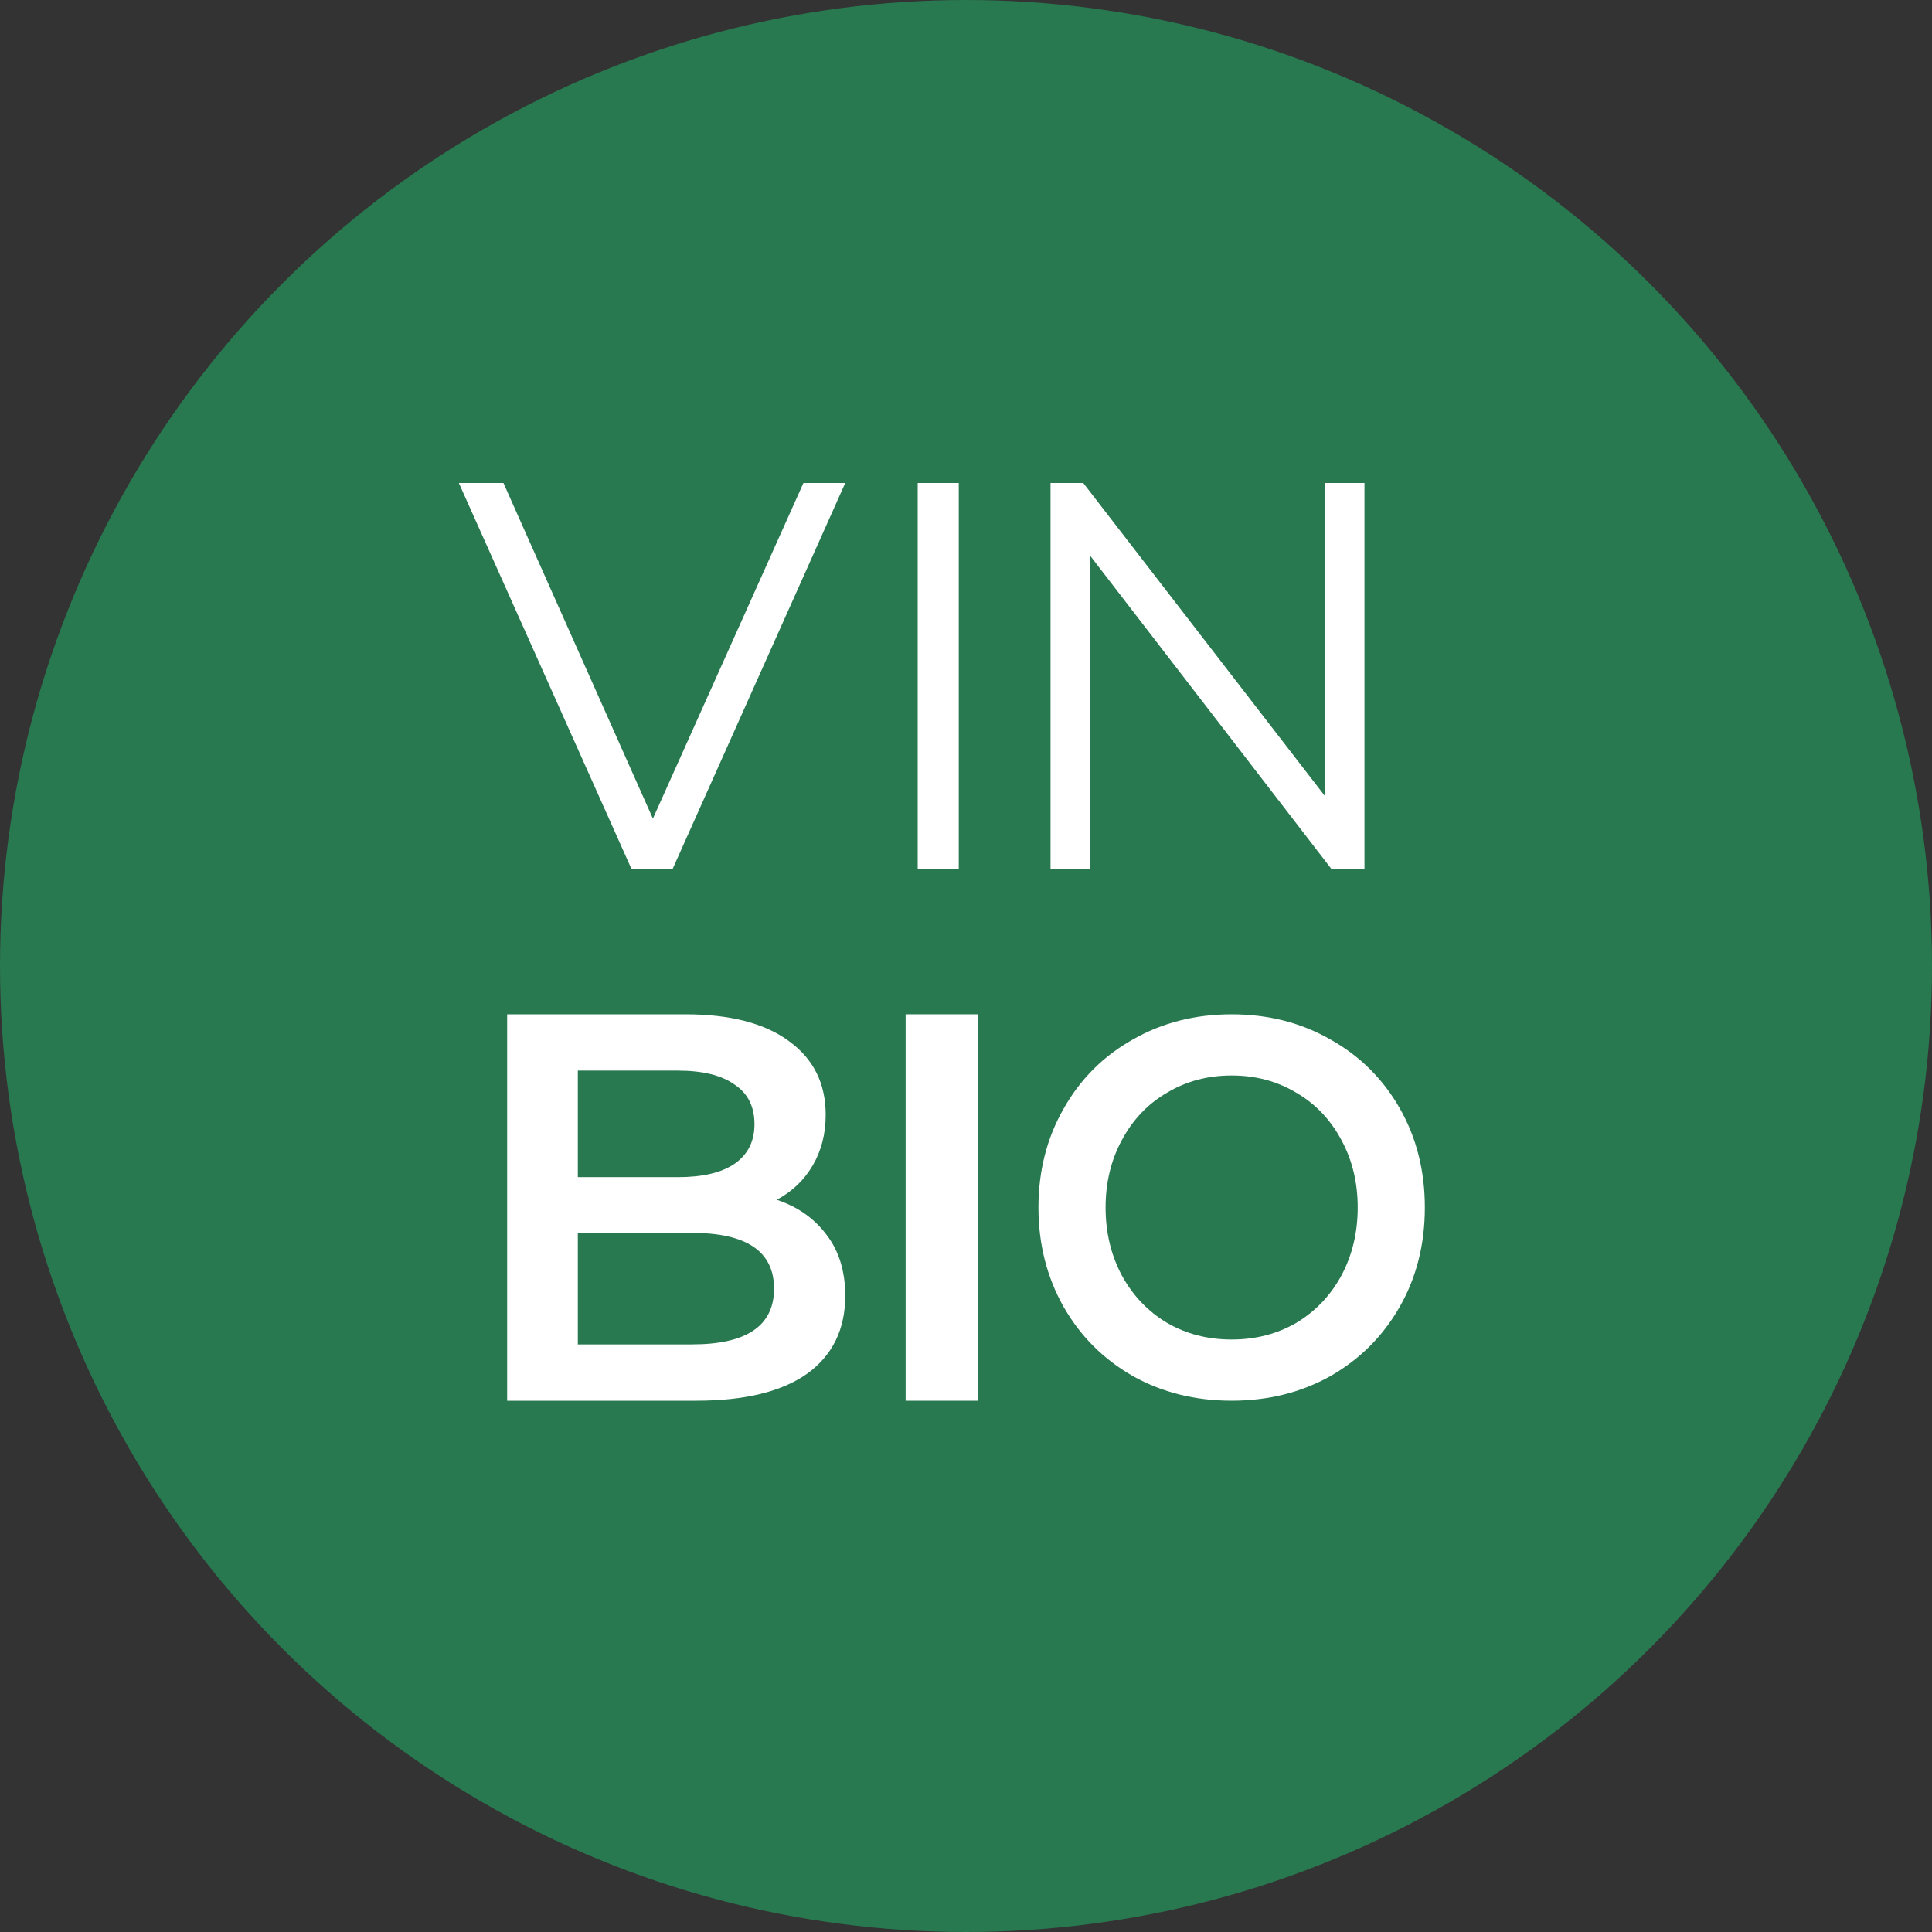
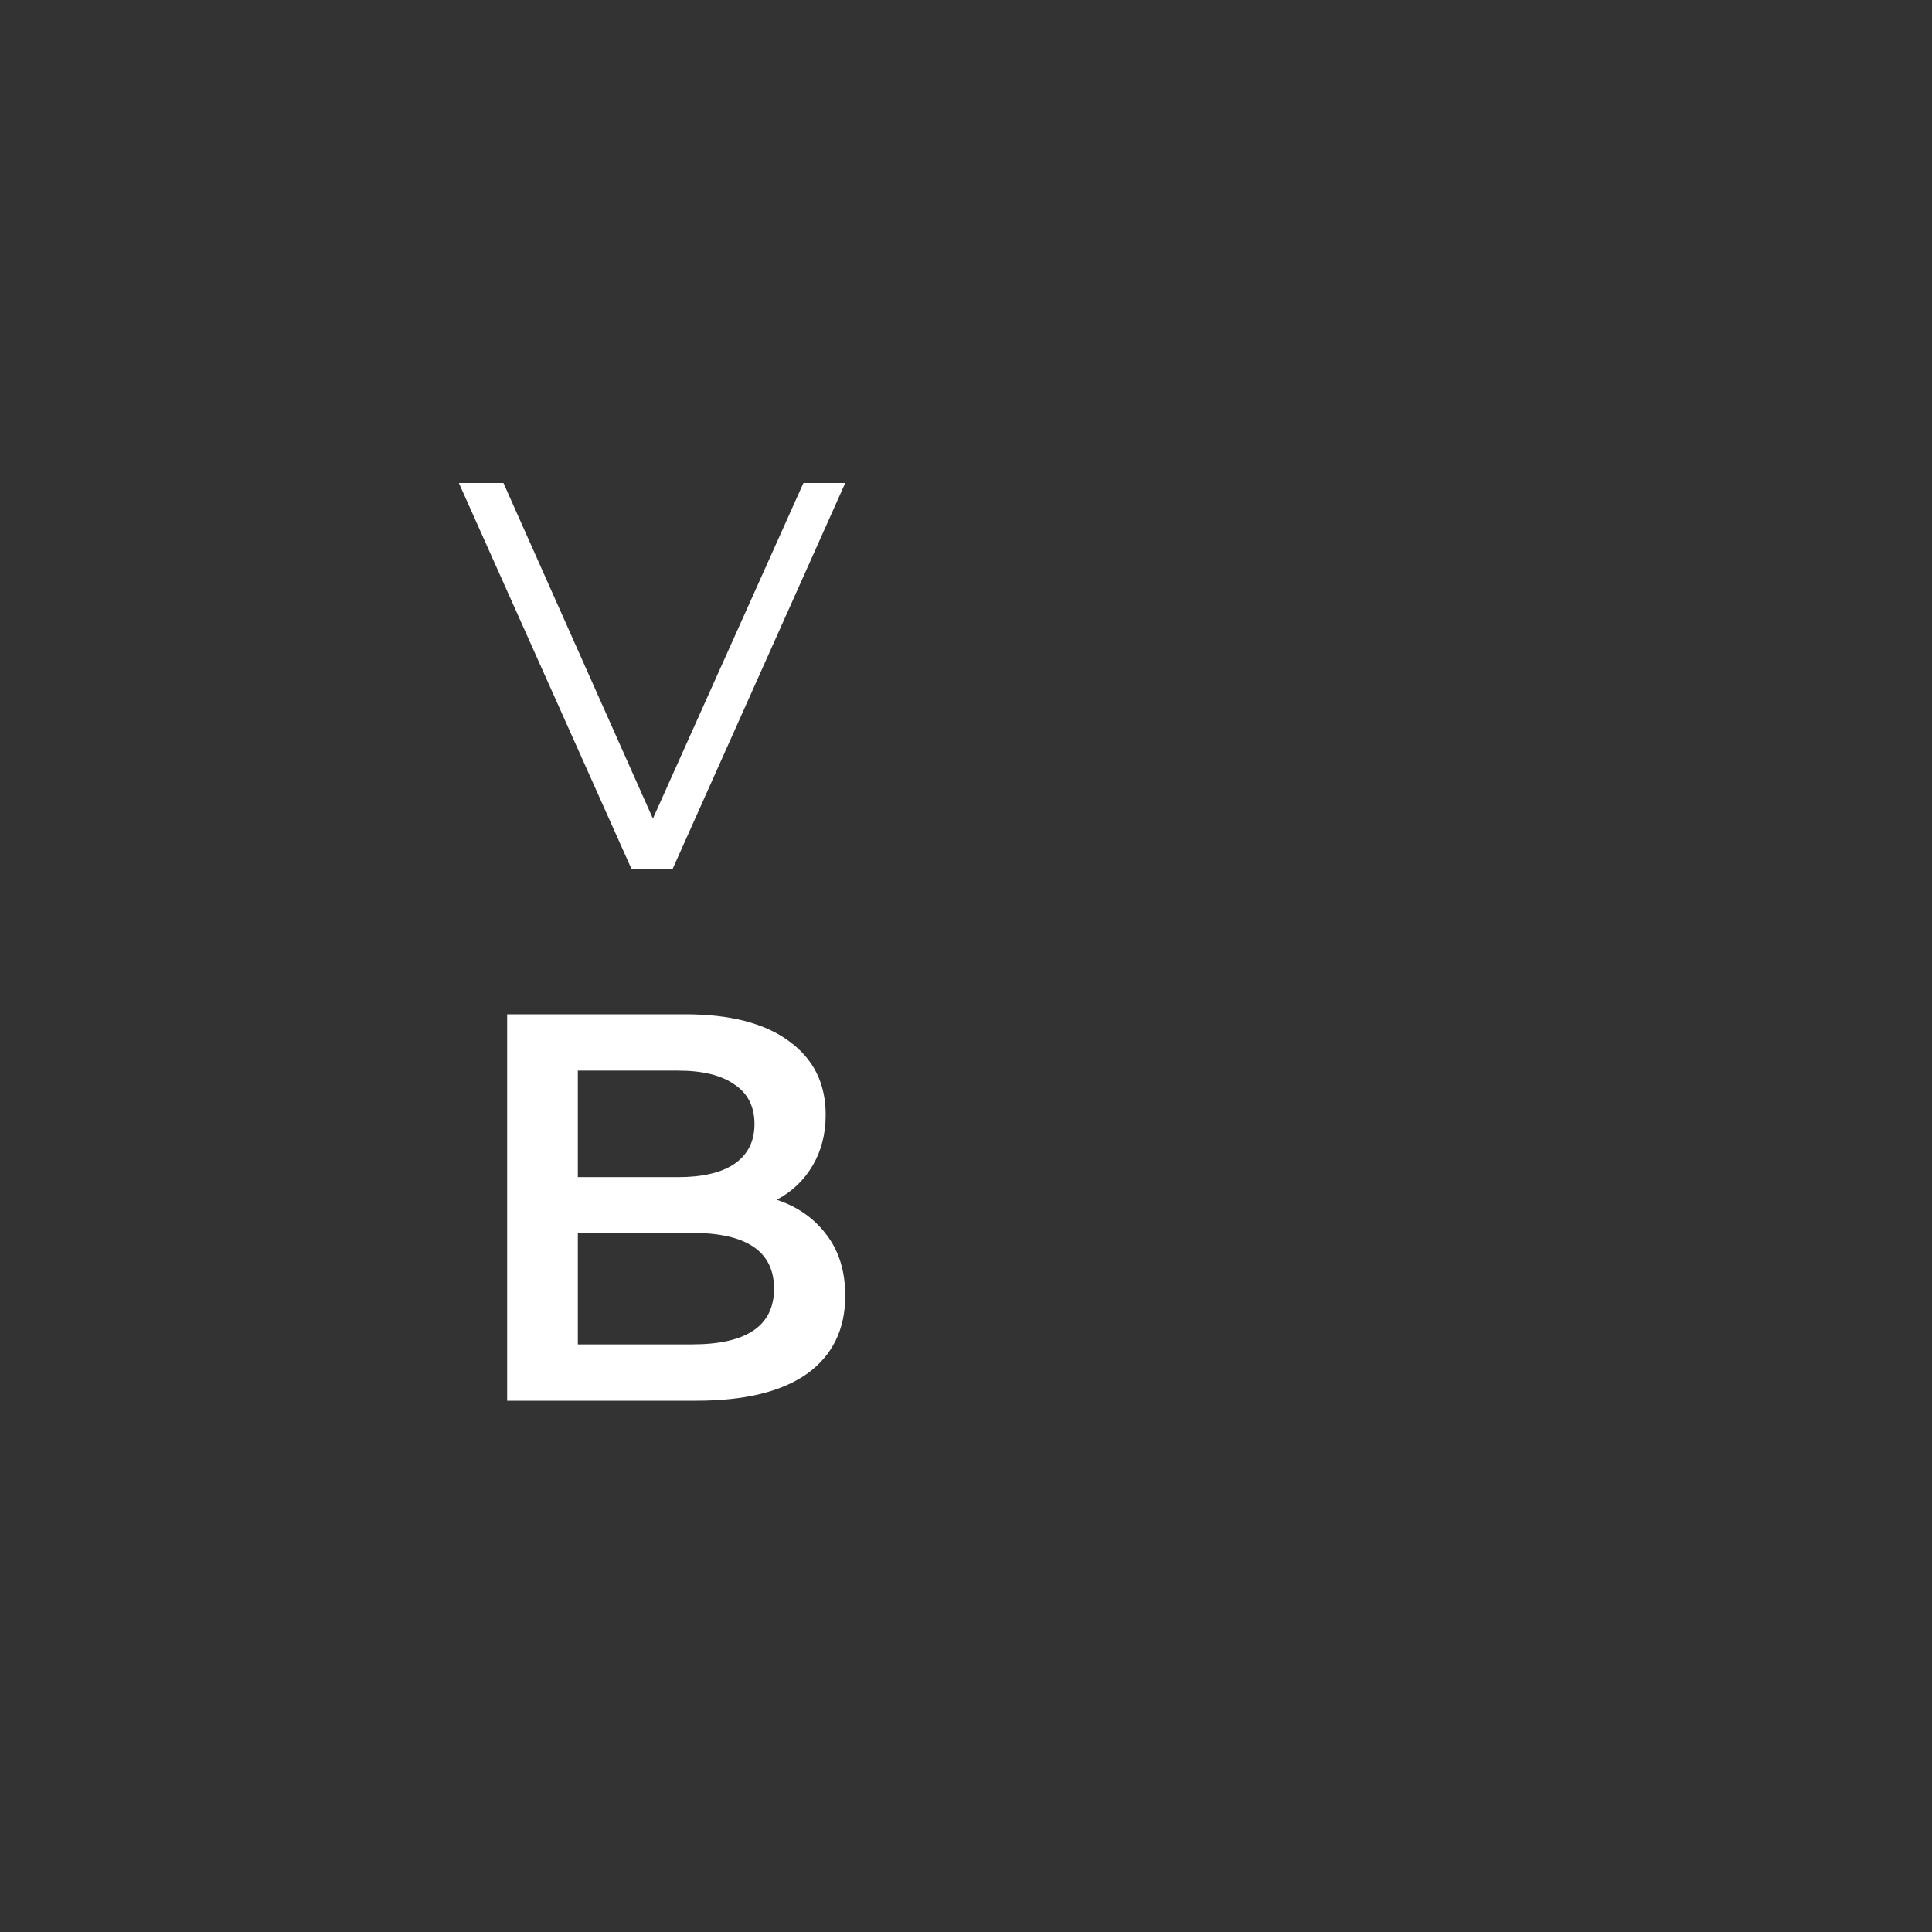
<svg xmlns="http://www.w3.org/2000/svg" width="48" height="48" viewBox="0 0 48 48" fill="none">
  <rect x="0" y="0" width="48" height="48" fill="#333333" stroke="none" />
-   <circle cx="24" cy="24" r="24" fill="#287850" />
-   <path d="M30.6 34.8C29.692 34.8 28.873 34.596 28.143 34.187C27.413 33.769 26.84 33.196 26.424 32.467C26.008 31.729 25.8 30.907 25.8 30C25.8 29.093 26.008 28.276 26.424 27.547C26.84 26.809 27.413 26.236 28.143 25.827C28.873 25.409 29.692 25.2 30.6 25.2C31.508 25.2 32.327 25.409 33.057 25.827C33.787 26.236 34.36 26.805 34.776 27.534C35.192 28.262 35.4 29.085 35.4 30C35.4 30.916 35.192 31.738 34.776 32.467C34.36 33.196 33.787 33.769 33.057 34.187C32.327 34.596 31.508 34.8 30.6 34.8ZM30.6 33.28C31.194 33.28 31.729 33.142 32.204 32.867C32.68 32.582 33.053 32.191 33.325 31.694C33.596 31.187 33.732 30.622 33.732 30C33.732 29.378 33.596 28.818 33.325 28.32C33.053 27.814 32.68 27.422 32.204 27.147C31.729 26.862 31.194 26.72 30.6 26.72C30.006 26.72 29.471 26.862 28.996 27.147C28.52 27.422 28.147 27.814 27.875 28.32C27.604 28.818 27.468 29.378 27.468 30C27.468 30.622 27.604 31.187 27.875 31.694C28.147 32.191 28.52 32.582 28.996 32.867C29.471 33.142 30.006 33.28 30.6 33.28Z" fill="white" />
-   <path d="M22.5 25.2H24.3V34.8H22.5V25.2Z" fill="white" />
  <path d="M19.298 29.808C19.821 29.982 20.235 30.274 20.541 30.686C20.847 31.088 21 31.591 21 32.194C21 33.026 20.685 33.671 20.055 34.128C19.424 34.576 18.506 34.8 17.3 34.8H12.6V25.2H17.03C18.146 25.2 19.006 25.424 19.609 25.872C20.212 26.311 20.514 26.919 20.514 27.696C20.514 28.172 20.406 28.592 20.19 28.958C19.974 29.324 19.677 29.607 19.298 29.808ZM14.356 26.599V29.246H16.84C17.453 29.246 17.921 29.136 18.245 28.917C18.578 28.688 18.745 28.359 18.745 27.929C18.745 27.491 18.578 27.161 18.245 26.942C17.921 26.713 17.453 26.599 16.84 26.599H14.356ZM17.192 33.401C18.551 33.401 19.231 32.94 19.231 32.016C19.231 31.093 18.551 30.631 17.192 30.631H14.356V33.401H17.192Z" fill="white" />
-   <path d="M33.9 12V21.6H33.087L27.087 13.81V21.6H26.1V12H26.913L32.927 19.79V12H33.9Z" fill="white" />
-   <path d="M22.8 12H23.82V21.6H22.8V12Z" fill="white" />
  <path d="M21 12L16.706 21.6H15.694L11.4 12H12.508L16.221 20.338L19.961 12H21Z" fill="white" />
</svg>